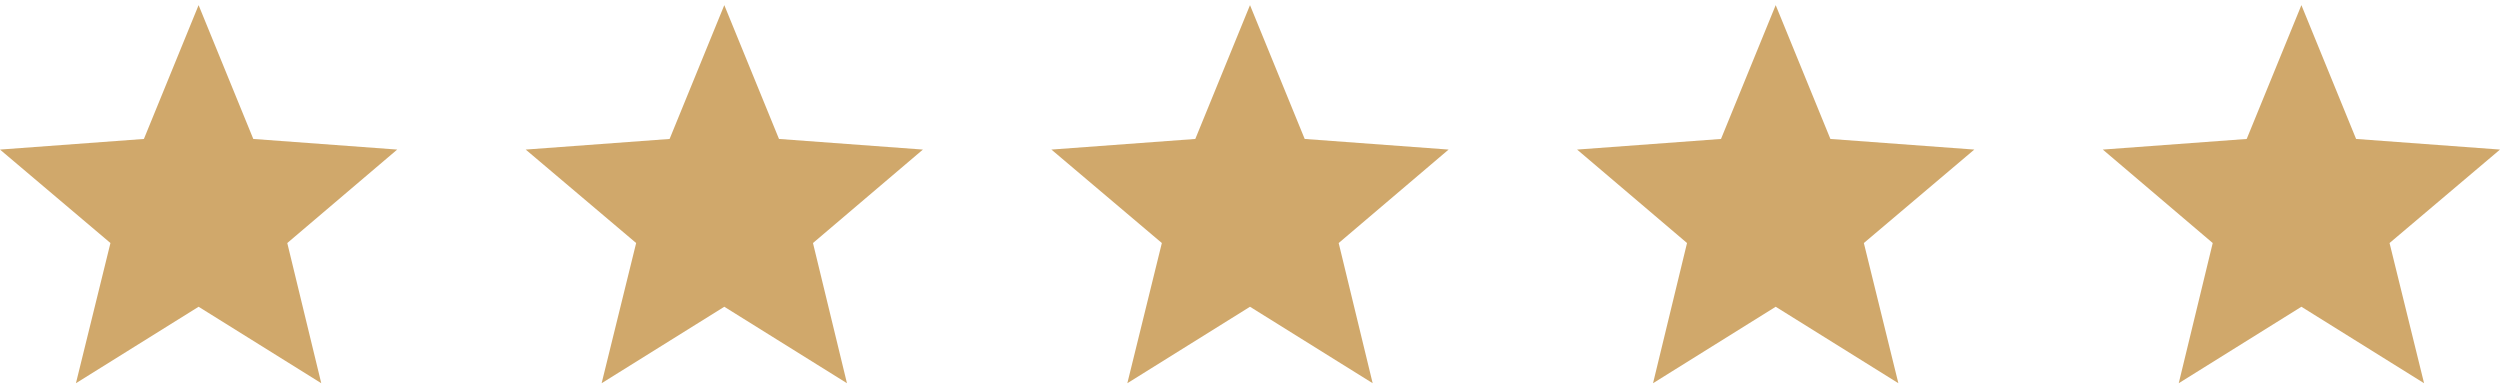
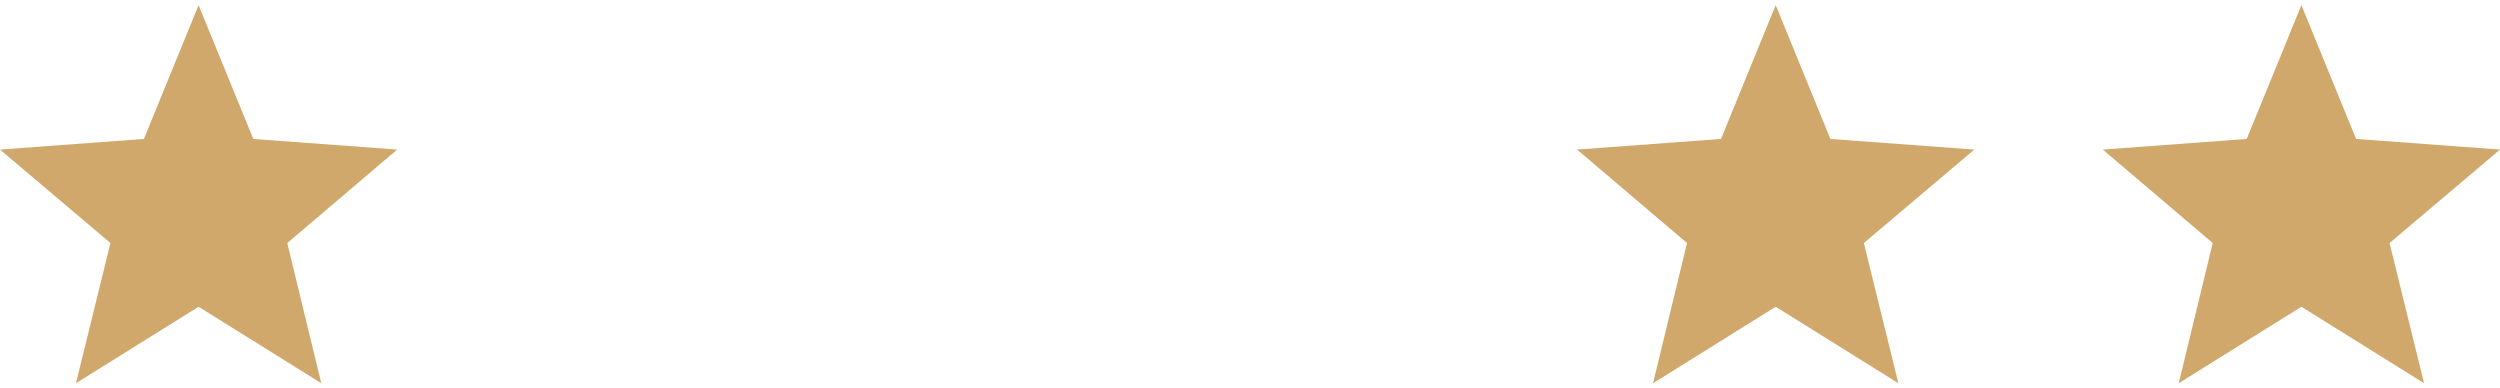
<svg xmlns="http://www.w3.org/2000/svg" version="1.1" id="Ebene_1" x="0px" y="0px" viewBox="0 0 470.8 71.2" style="enable-background:new 0 0 470.8 71.2;" xml:space="preserve" width="103" height="16">
  <style type="text/css">
	.st0{fill:#D0A86B;}
</style>
  <polygon class="st0" points="37.4,0 27.1,25.2 0,27.2 20.8,44.8 14.3,71.2 37.4,56.8 60.5,71.2 54.1,44.8 74.8,27.2 47.7,25.2 " />
-   <polygon class="st0" points="136.4,0 126.1,25.2 99,27.2 119.8,44.8 113.3,71.2 136.4,56.8 159.5,71.2 153.1,44.8 173.8,27.2   146.7,25.2 " />
-   <polygon class="st0" points="235.4,0 225.1,25.2 198,27.2 218.8,44.8 212.3,71.2 235.4,56.8 258.5,71.2 252.1,44.8 272.8,27.2   245.7,25.2 " />
  <polygon class="st0" points="334.4,0 324.1,25.2 297,27.2 317.7,44.8 311.3,71.2 334.4,56.8 357.5,71.2 351,44.8 371.8,27.2   344.7,25.2 " />
  <polygon class="st0" points="433.4,0 423.1,25.2 396,27.2 416.7,44.8 410.3,71.2 433.4,56.8 456.5,71.2 450,44.8 470.8,27.2   443.7,25.2 " />
</svg>